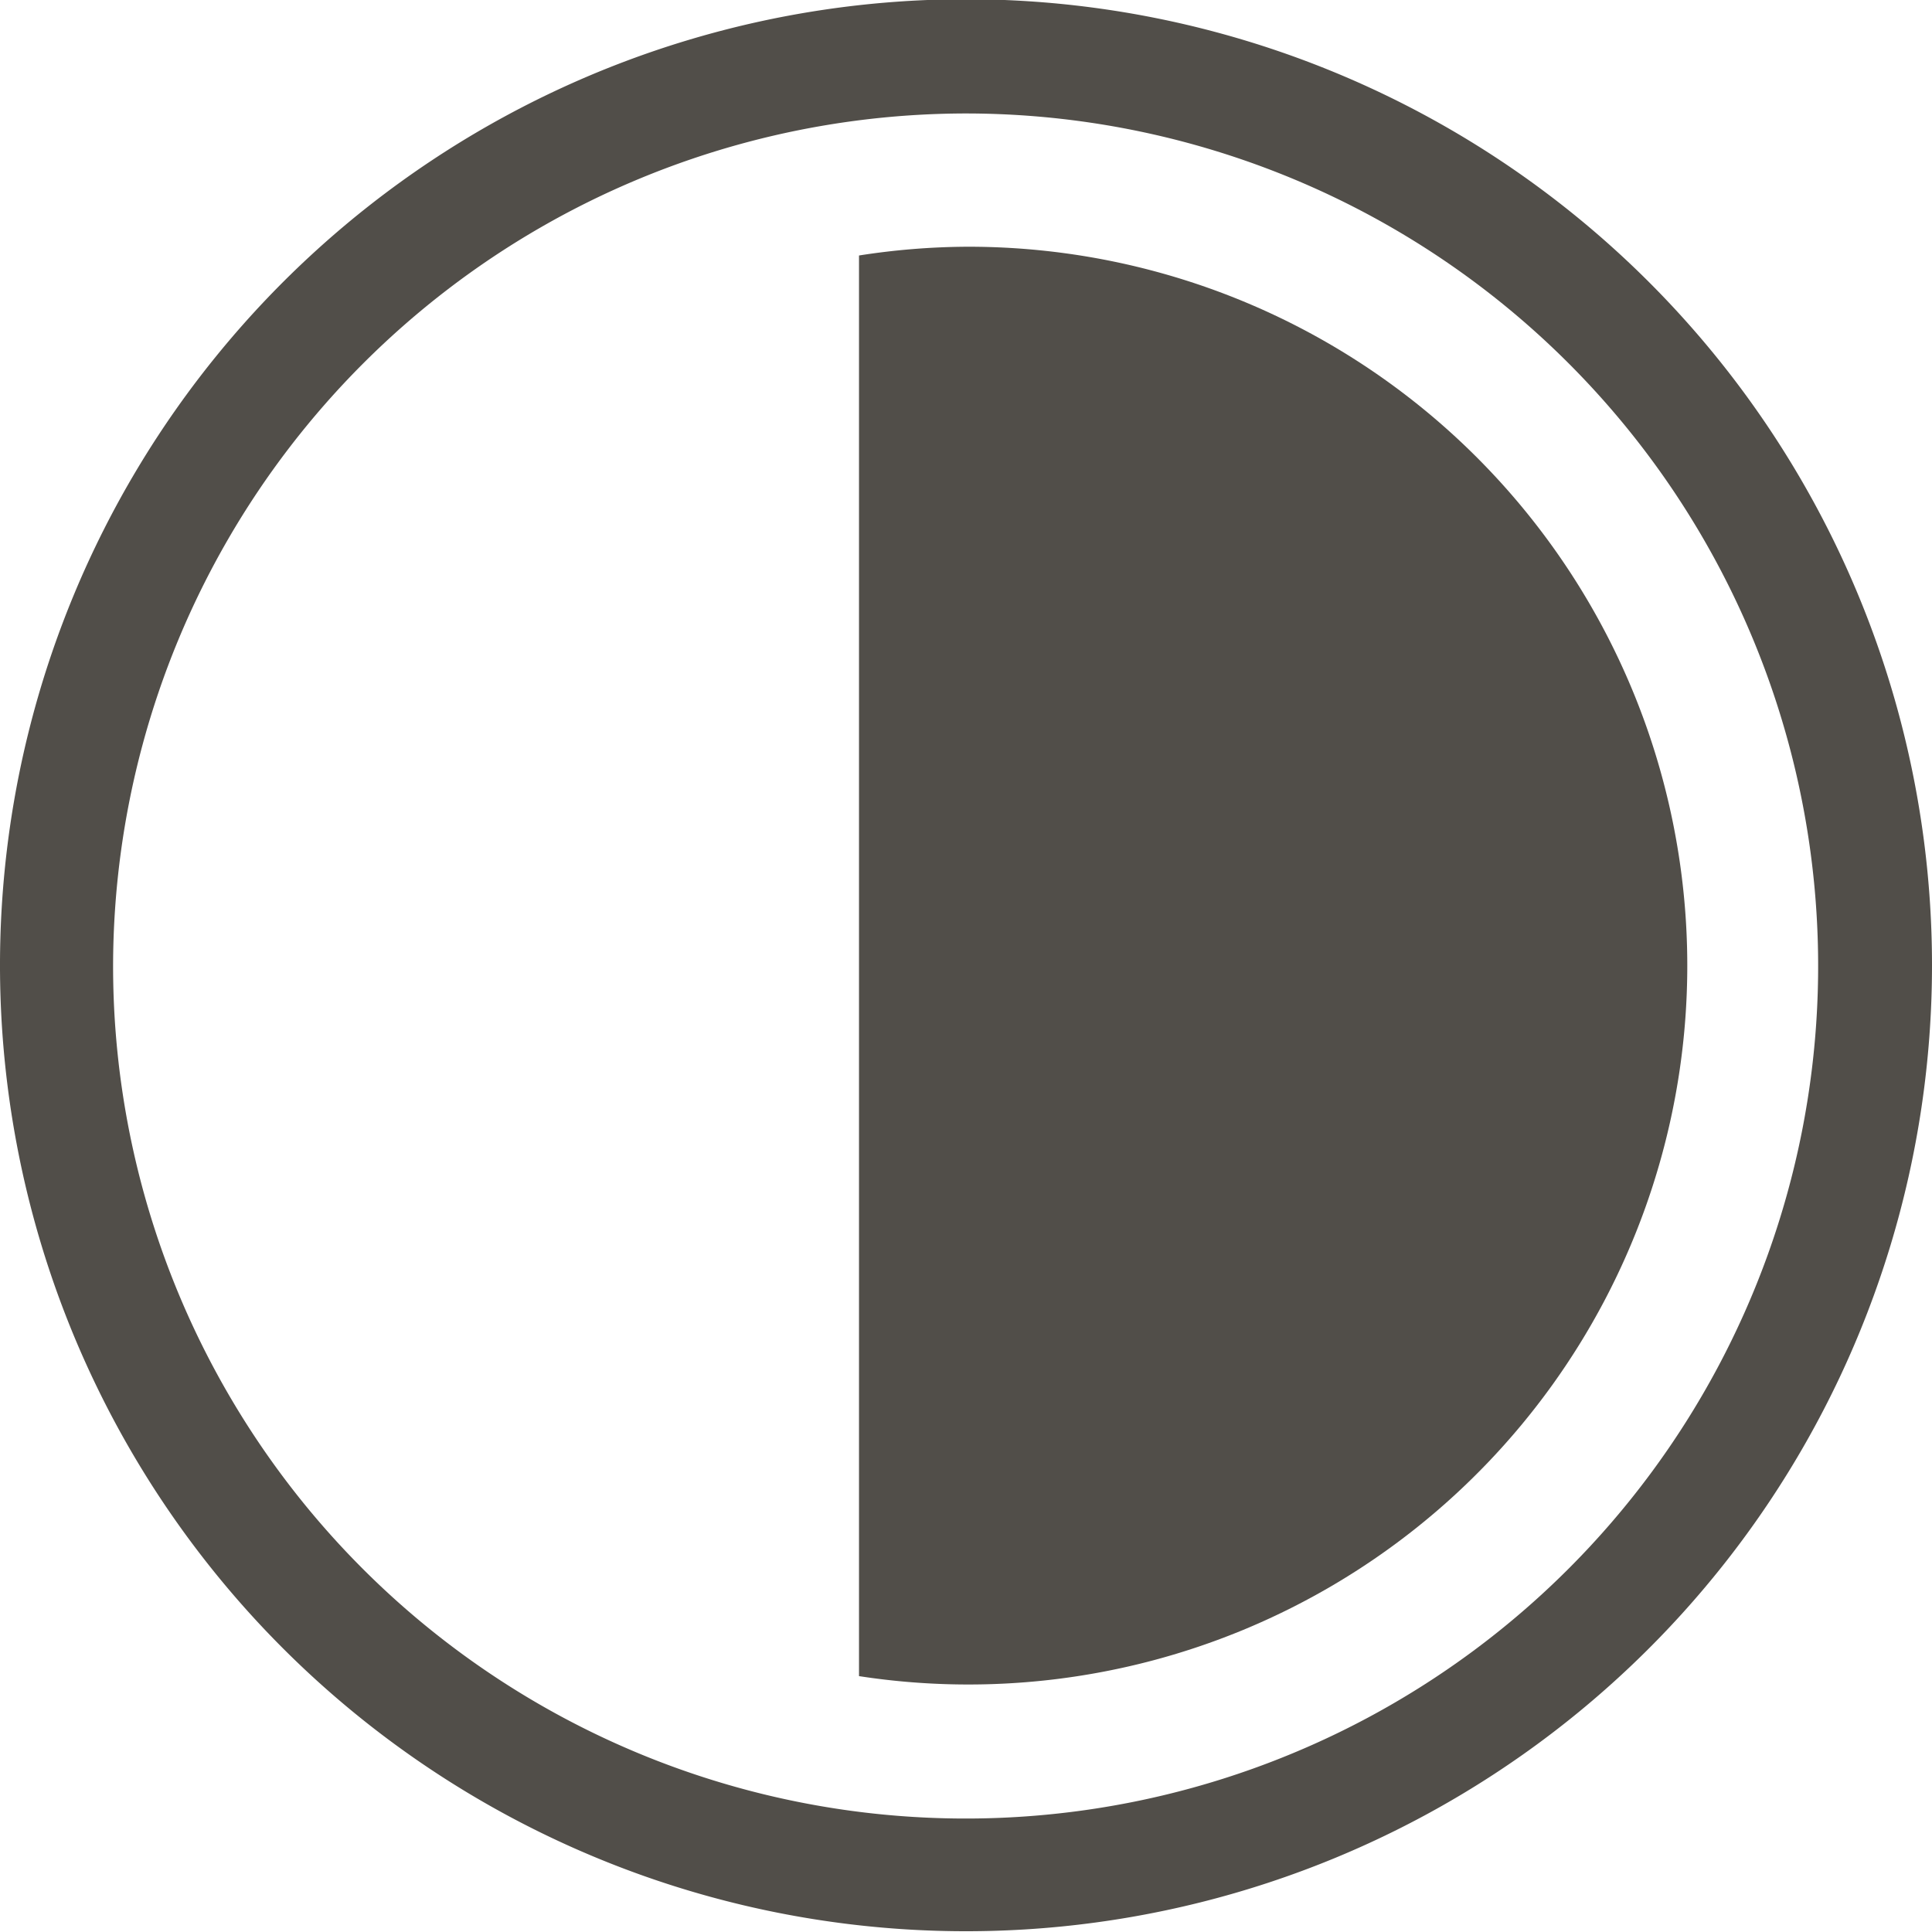
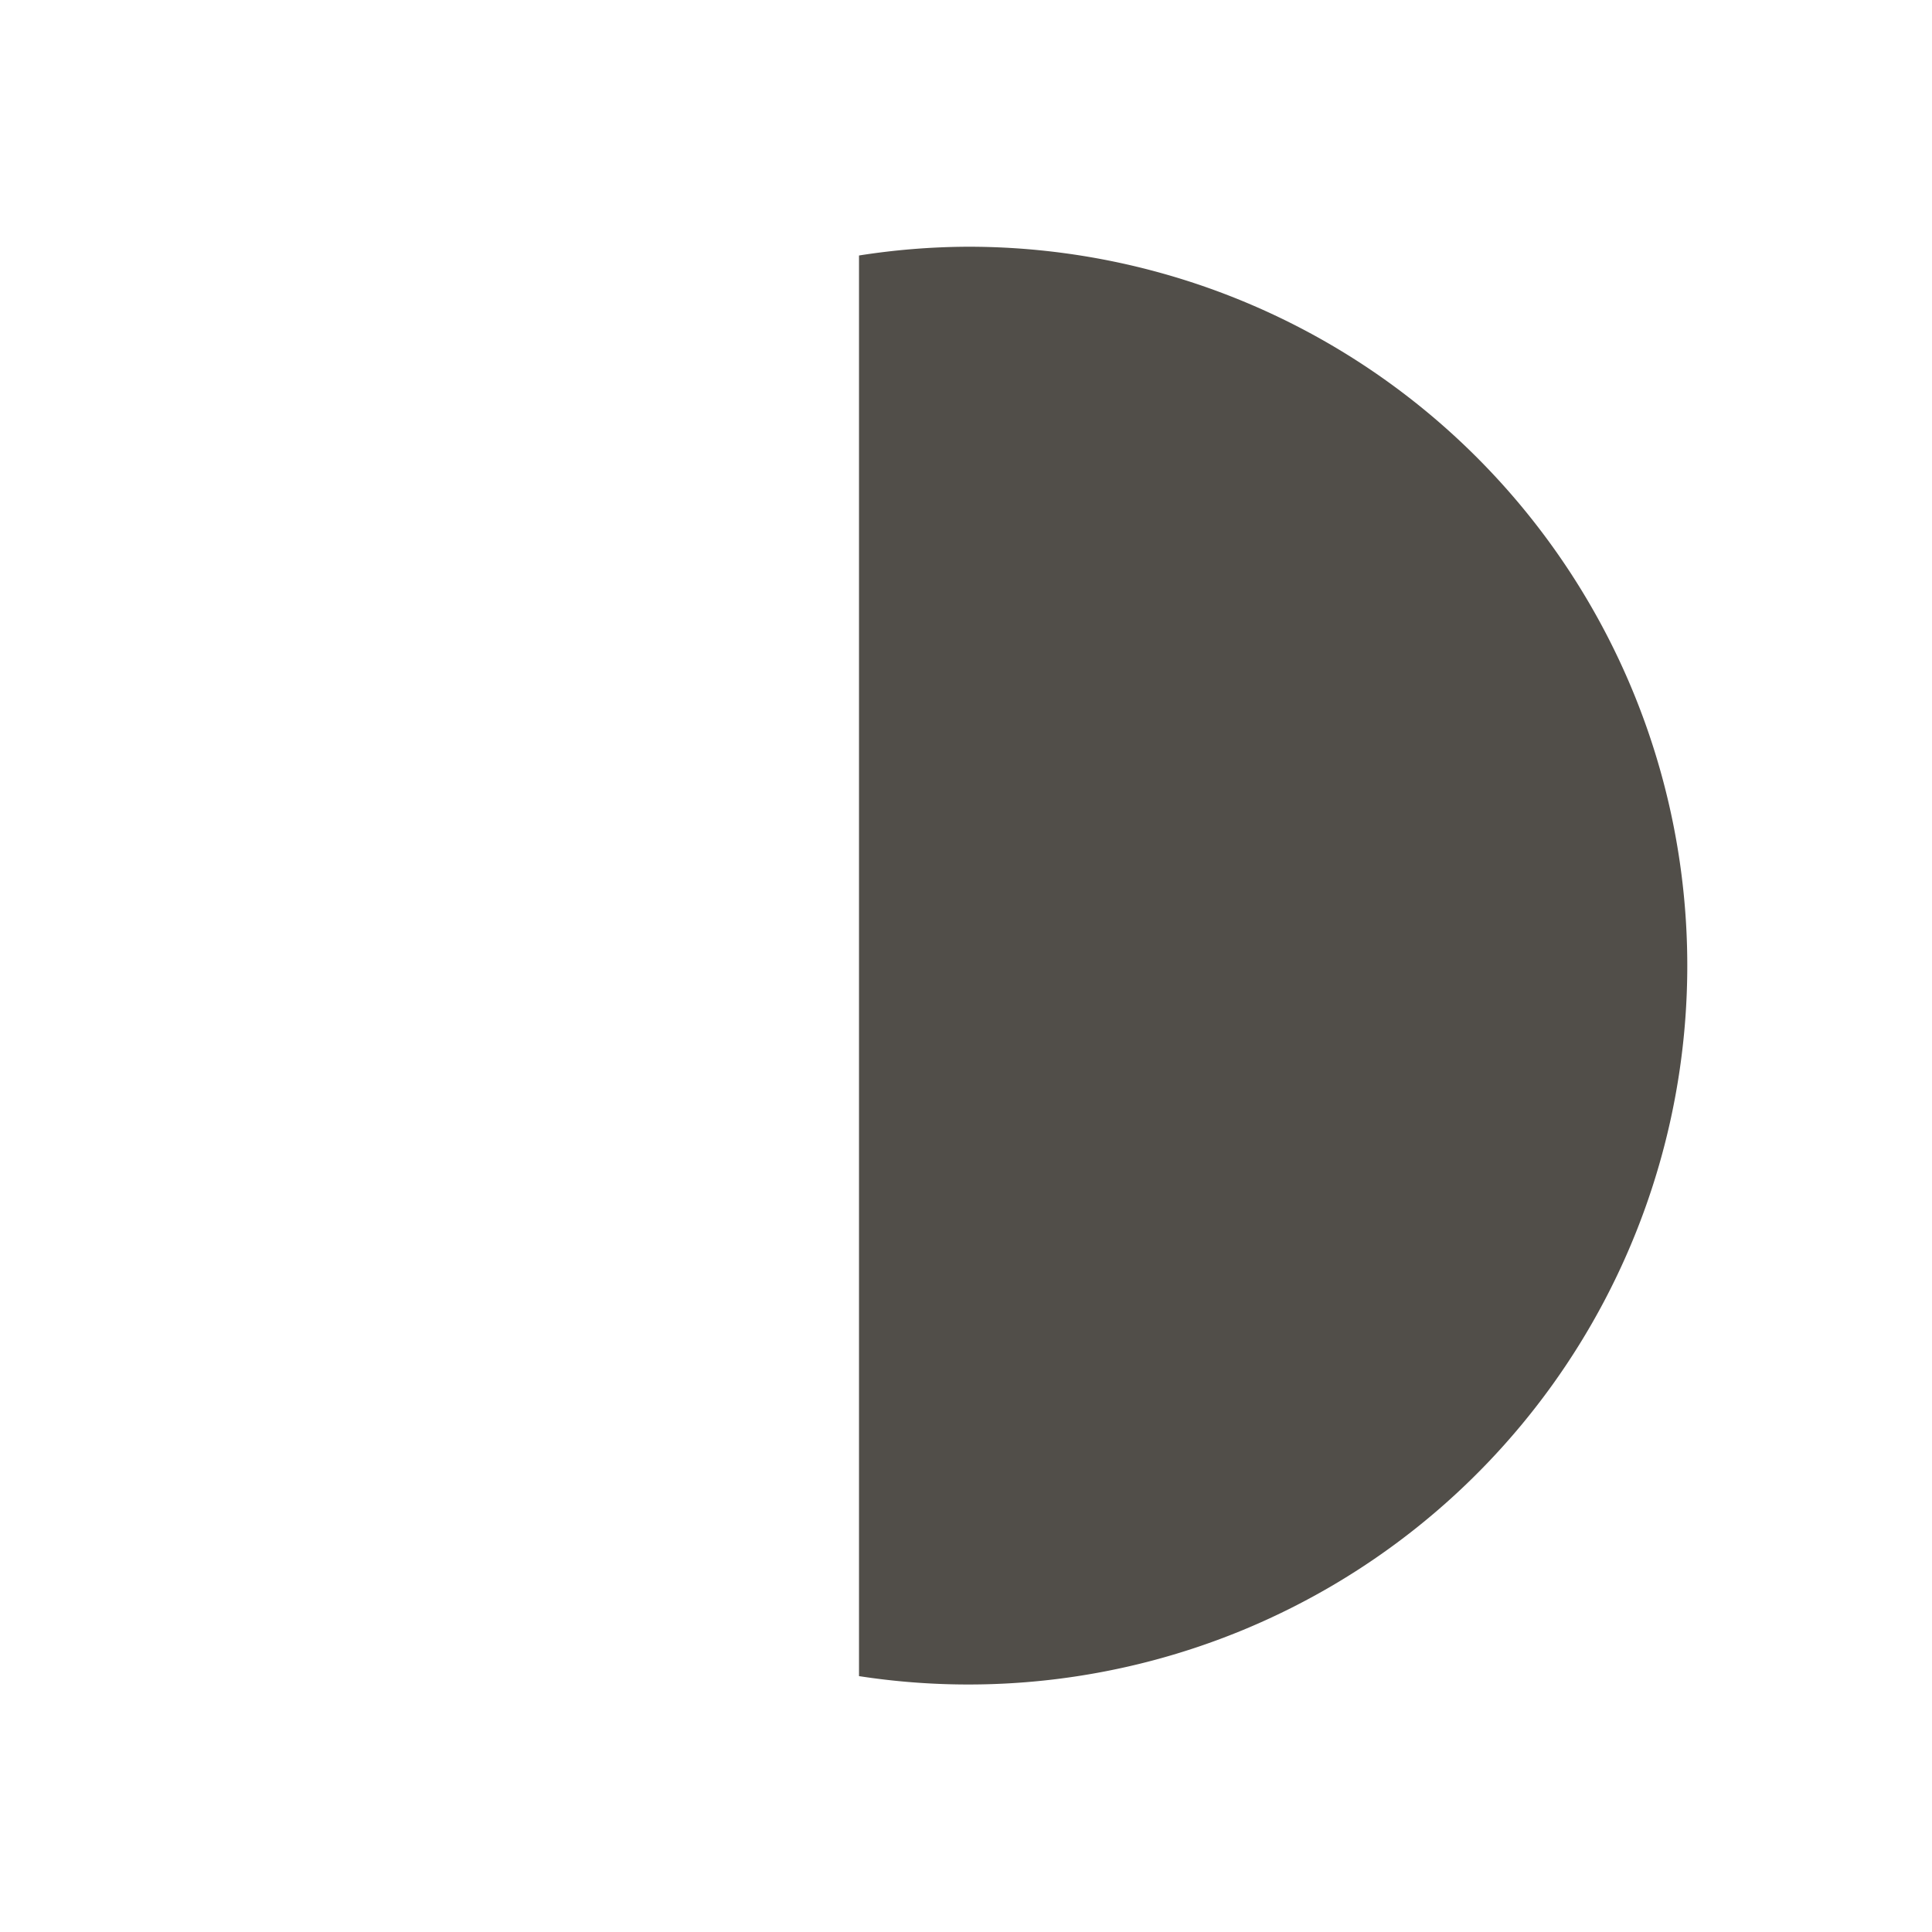
<svg xmlns="http://www.w3.org/2000/svg" id="Layer_1" data-name="Layer 1" viewBox="0 0 50.74 50.74">
  <defs>
    <style>.cls-1{fill:#514e49;}</style>
  </defs>
  <title>slope1</title>
-   <path class="cls-1" d="M298.31,399.56a22.39,22.39,0,1,1-22.4,22.39,22.42,22.42,0,0,1,22.4-22.39m0-3a25.37,25.37,0,1,0,25.37,25.37,25.37,25.37,0,0,0-25.37-25.37Z" transform="translate(-272.94 -396.58)" />
  <path class="cls-1" d="M298.31,403.06a18.88,18.88,0,0,0-2.81.23V440.6a18.88,18.88,0,1,0,2.81-37.54Z" transform="translate(-272.94 -396.58)" />
</svg>